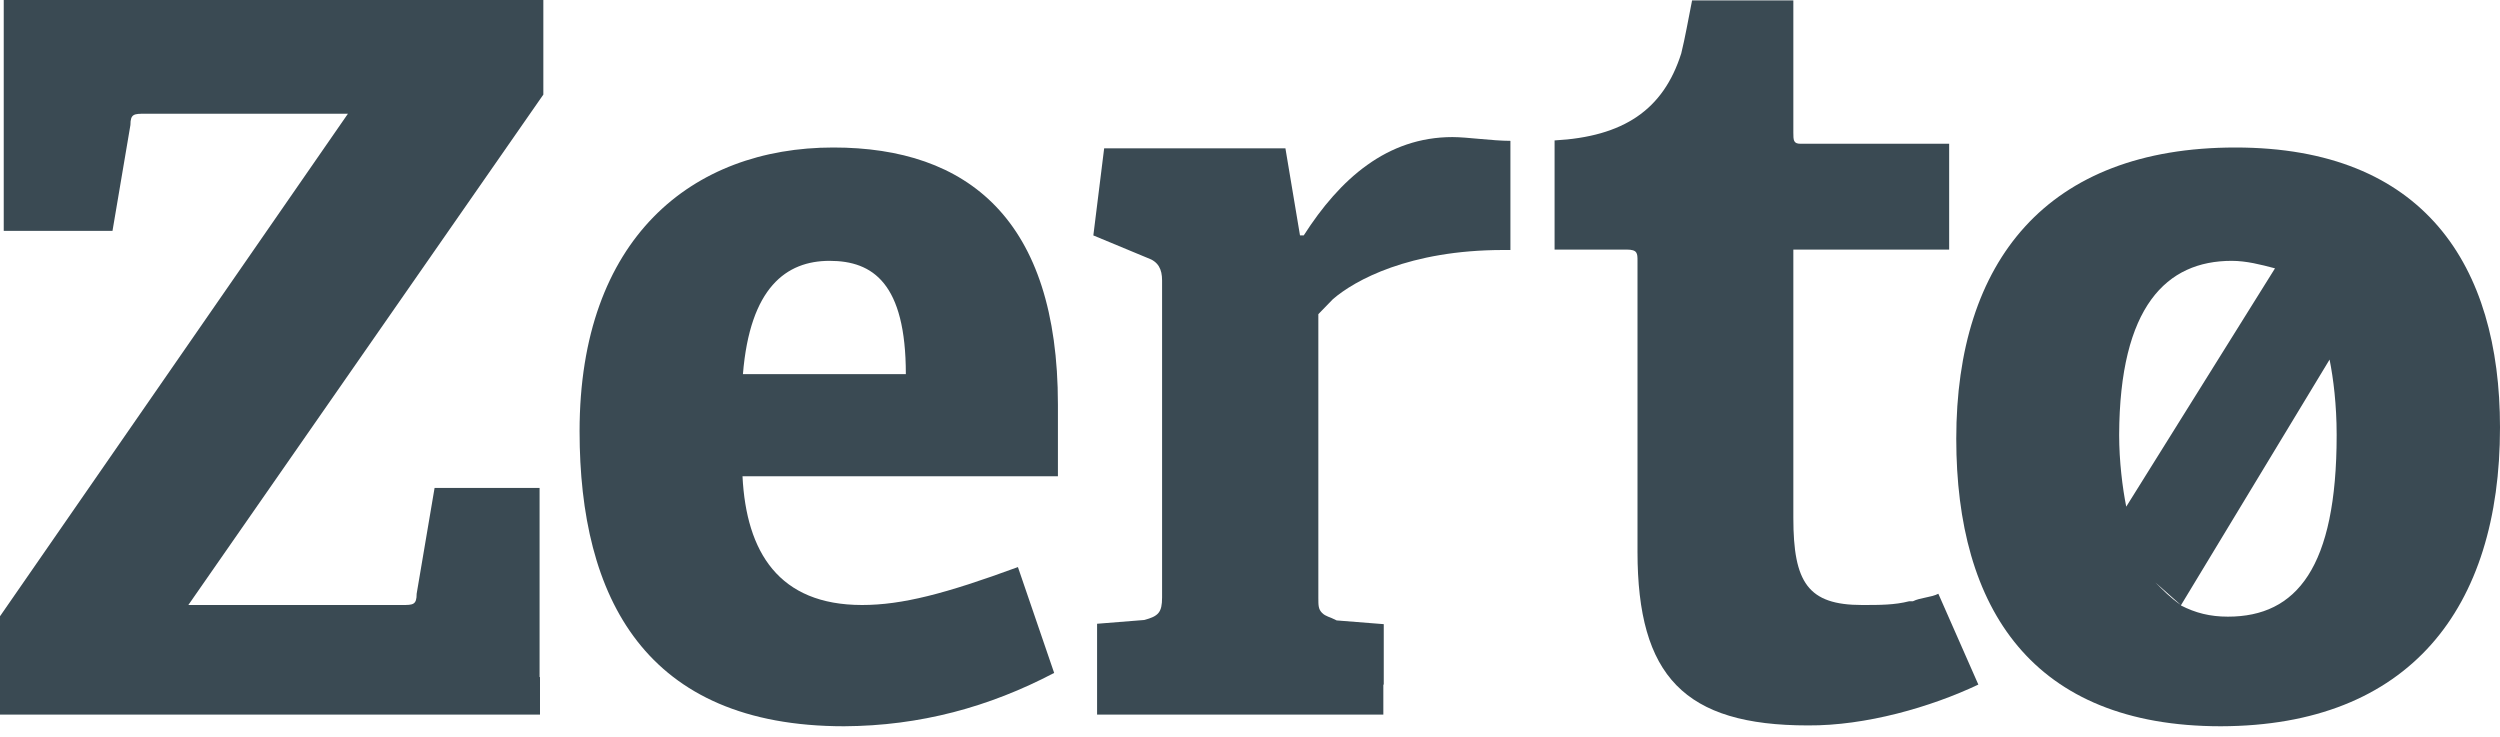
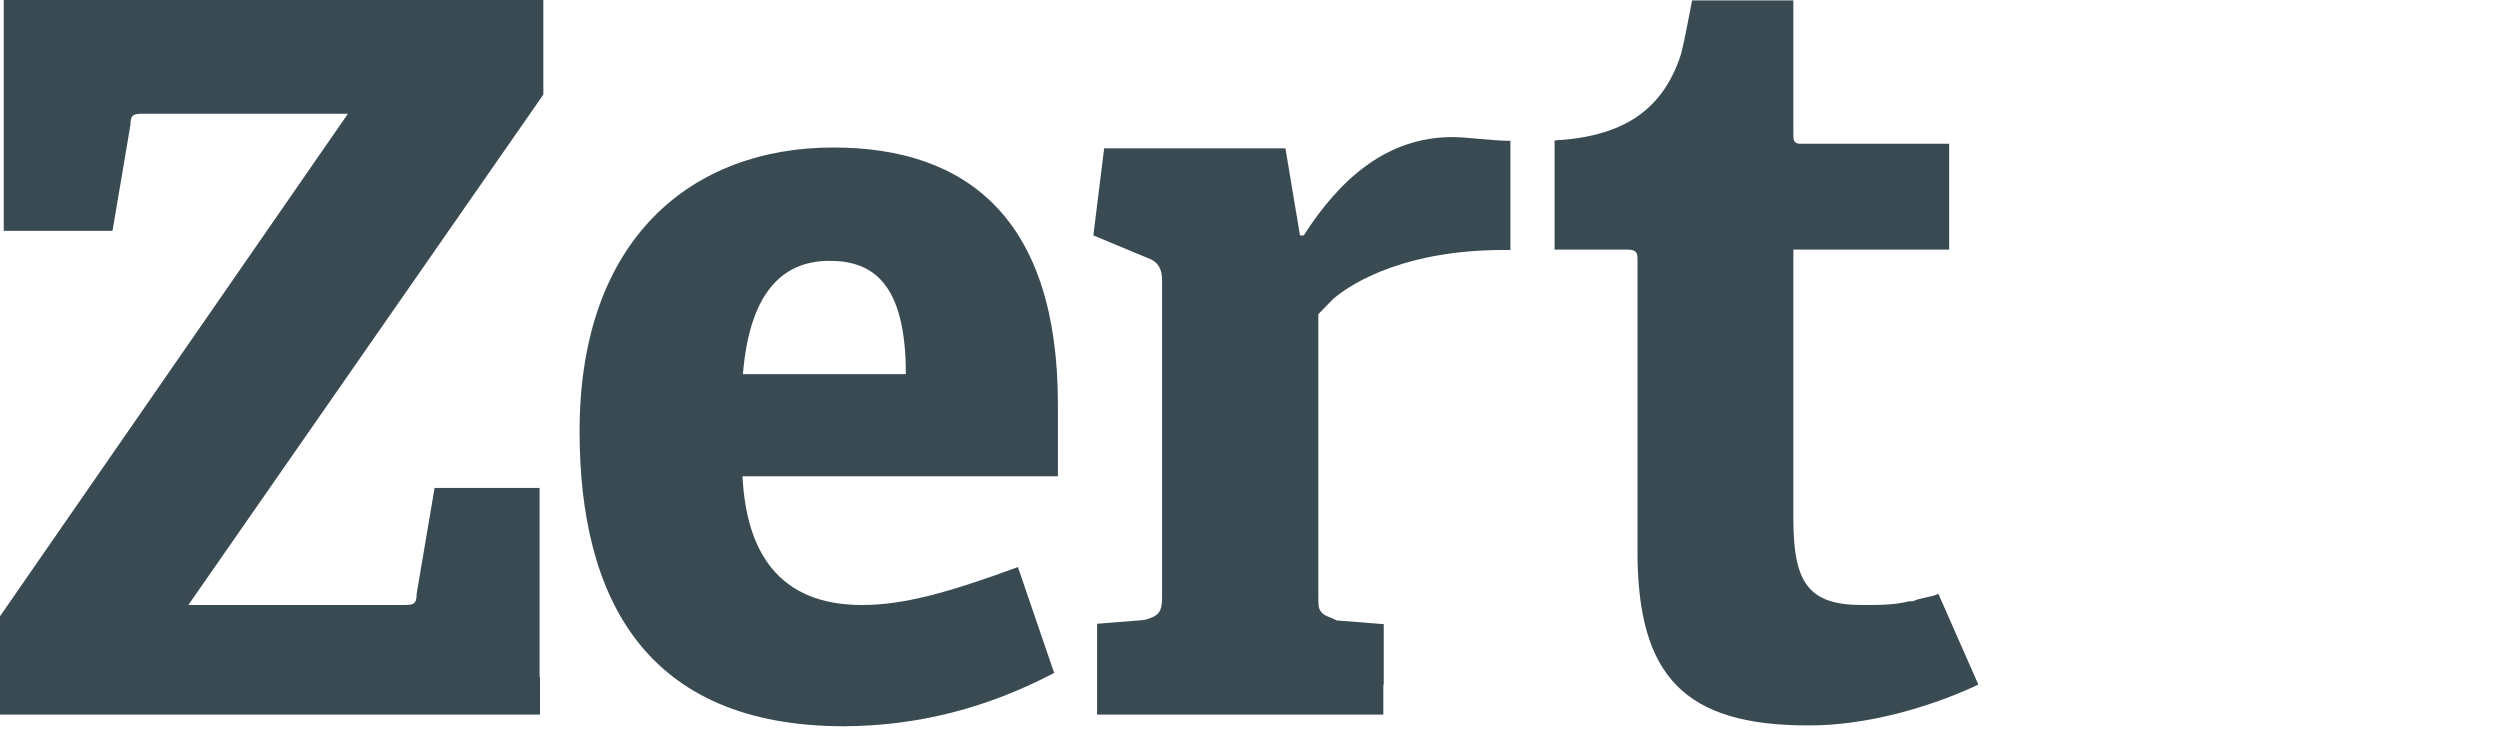
<svg xmlns="http://www.w3.org/2000/svg" width="95" height="28" viewBox="0 0 95 28" fill="none">
  <g opacity="0.8">
    <path d="M31.524 9.912C33.171 9.912 34.422 10.767 34.422 14.218H28.231C28.5 10.925 29.878 9.912 31.524 9.912ZM40.058 25.571L38.681 21.549C35.926 22.562 34.279 22.99 32.759 22.99C29.593 22.99 28.358 20.979 28.215 18.098H40.201V15.374C40.201 8.328 36.765 5.605 31.667 5.605C26.299 5.605 22.024 9.057 22.024 16.387C22.024 22.705 24.51 27.598 32.078 27.598C34.96 27.582 37.588 26.869 40.058 25.571Z" fill="#091D28" />
-     <path d="M84.803 9.912C85.358 9.912 85.912 10.054 86.45 10.197L80.797 19.253C80.655 18.541 80.528 17.527 80.528 16.53C80.544 11.637 82.333 9.912 84.803 9.912ZM82.872 22.99C82.46 22.705 82.191 22.42 81.906 22.135L82.872 22.99ZM88.793 16.53C88.793 21.565 87.273 23.433 84.661 23.433C83.98 23.433 83.426 23.291 82.872 23.006L88.524 13.664C88.667 14.377 88.793 15.374 88.793 16.53ZM95 16.245C95 10.07 92.103 5.605 84.946 5.605C77.789 5.605 74.338 9.912 74.338 16.672C74.338 23.133 77.235 27.598 84.392 27.598C91.548 27.582 95 23.133 95 16.245Z" fill="#091D28" />
    <path d="M75.177 26.014L73.657 22.562C73.388 22.705 72.976 22.705 72.691 22.848H72.548C71.994 22.99 71.44 22.99 70.759 22.99C68.701 22.99 68.147 22.135 68.147 19.681V19.396V9.769V9.484H74.068V5.463H68.416C68.147 5.463 68.147 5.32 68.147 5.035V0.301V0.016H64.299C64.157 0.728 64.03 1.457 63.888 2.027C63.207 4.18 61.687 5.193 59.074 5.336V5.906V8.629V9.484H59.343H60.167H61.813C62.225 9.484 62.225 9.627 62.225 9.912V10.197V20.678V20.963C62.225 25.698 64.014 27.566 68.701 27.566C70.902 27.582 73.372 26.869 75.177 26.014Z" fill="#091D28" />
    <path d="M20.504 25.729V25.302V18.541H16.514L15.833 22.562C15.833 22.99 15.691 22.99 15.279 22.99H7.157L20.647 3.594V0H6.872H0.966H0.285H0.142V8.772H0.285H0.966H4.275L4.956 4.75C4.956 4.322 5.098 4.322 5.51 4.322H13.221L0 23.418V26.141V27.154H20.52V25.729H20.504Z" fill="#091D28" />
    <path d="M52.583 26.014V23.718L50.793 23.576C50.524 23.433 50.382 23.433 50.239 23.291C50.097 23.148 50.097 23.006 50.097 22.721V11.938L50.651 11.368C51.474 10.656 53.548 9.5 57.127 9.5H57.396V8.645V6.064V5.352C56.715 5.352 55.749 5.209 55.195 5.209C52.709 5.209 50.92 6.793 49.542 8.946H49.4L48.846 5.637H41.958L41.547 8.946L43.605 9.801C44.017 9.943 44.159 10.228 44.159 10.656V22.705C44.159 23.275 44.017 23.418 43.478 23.56L41.689 23.703V27.154H52.567V26.014H52.583Z" fill="#091D28" />
  </g>
</svg>